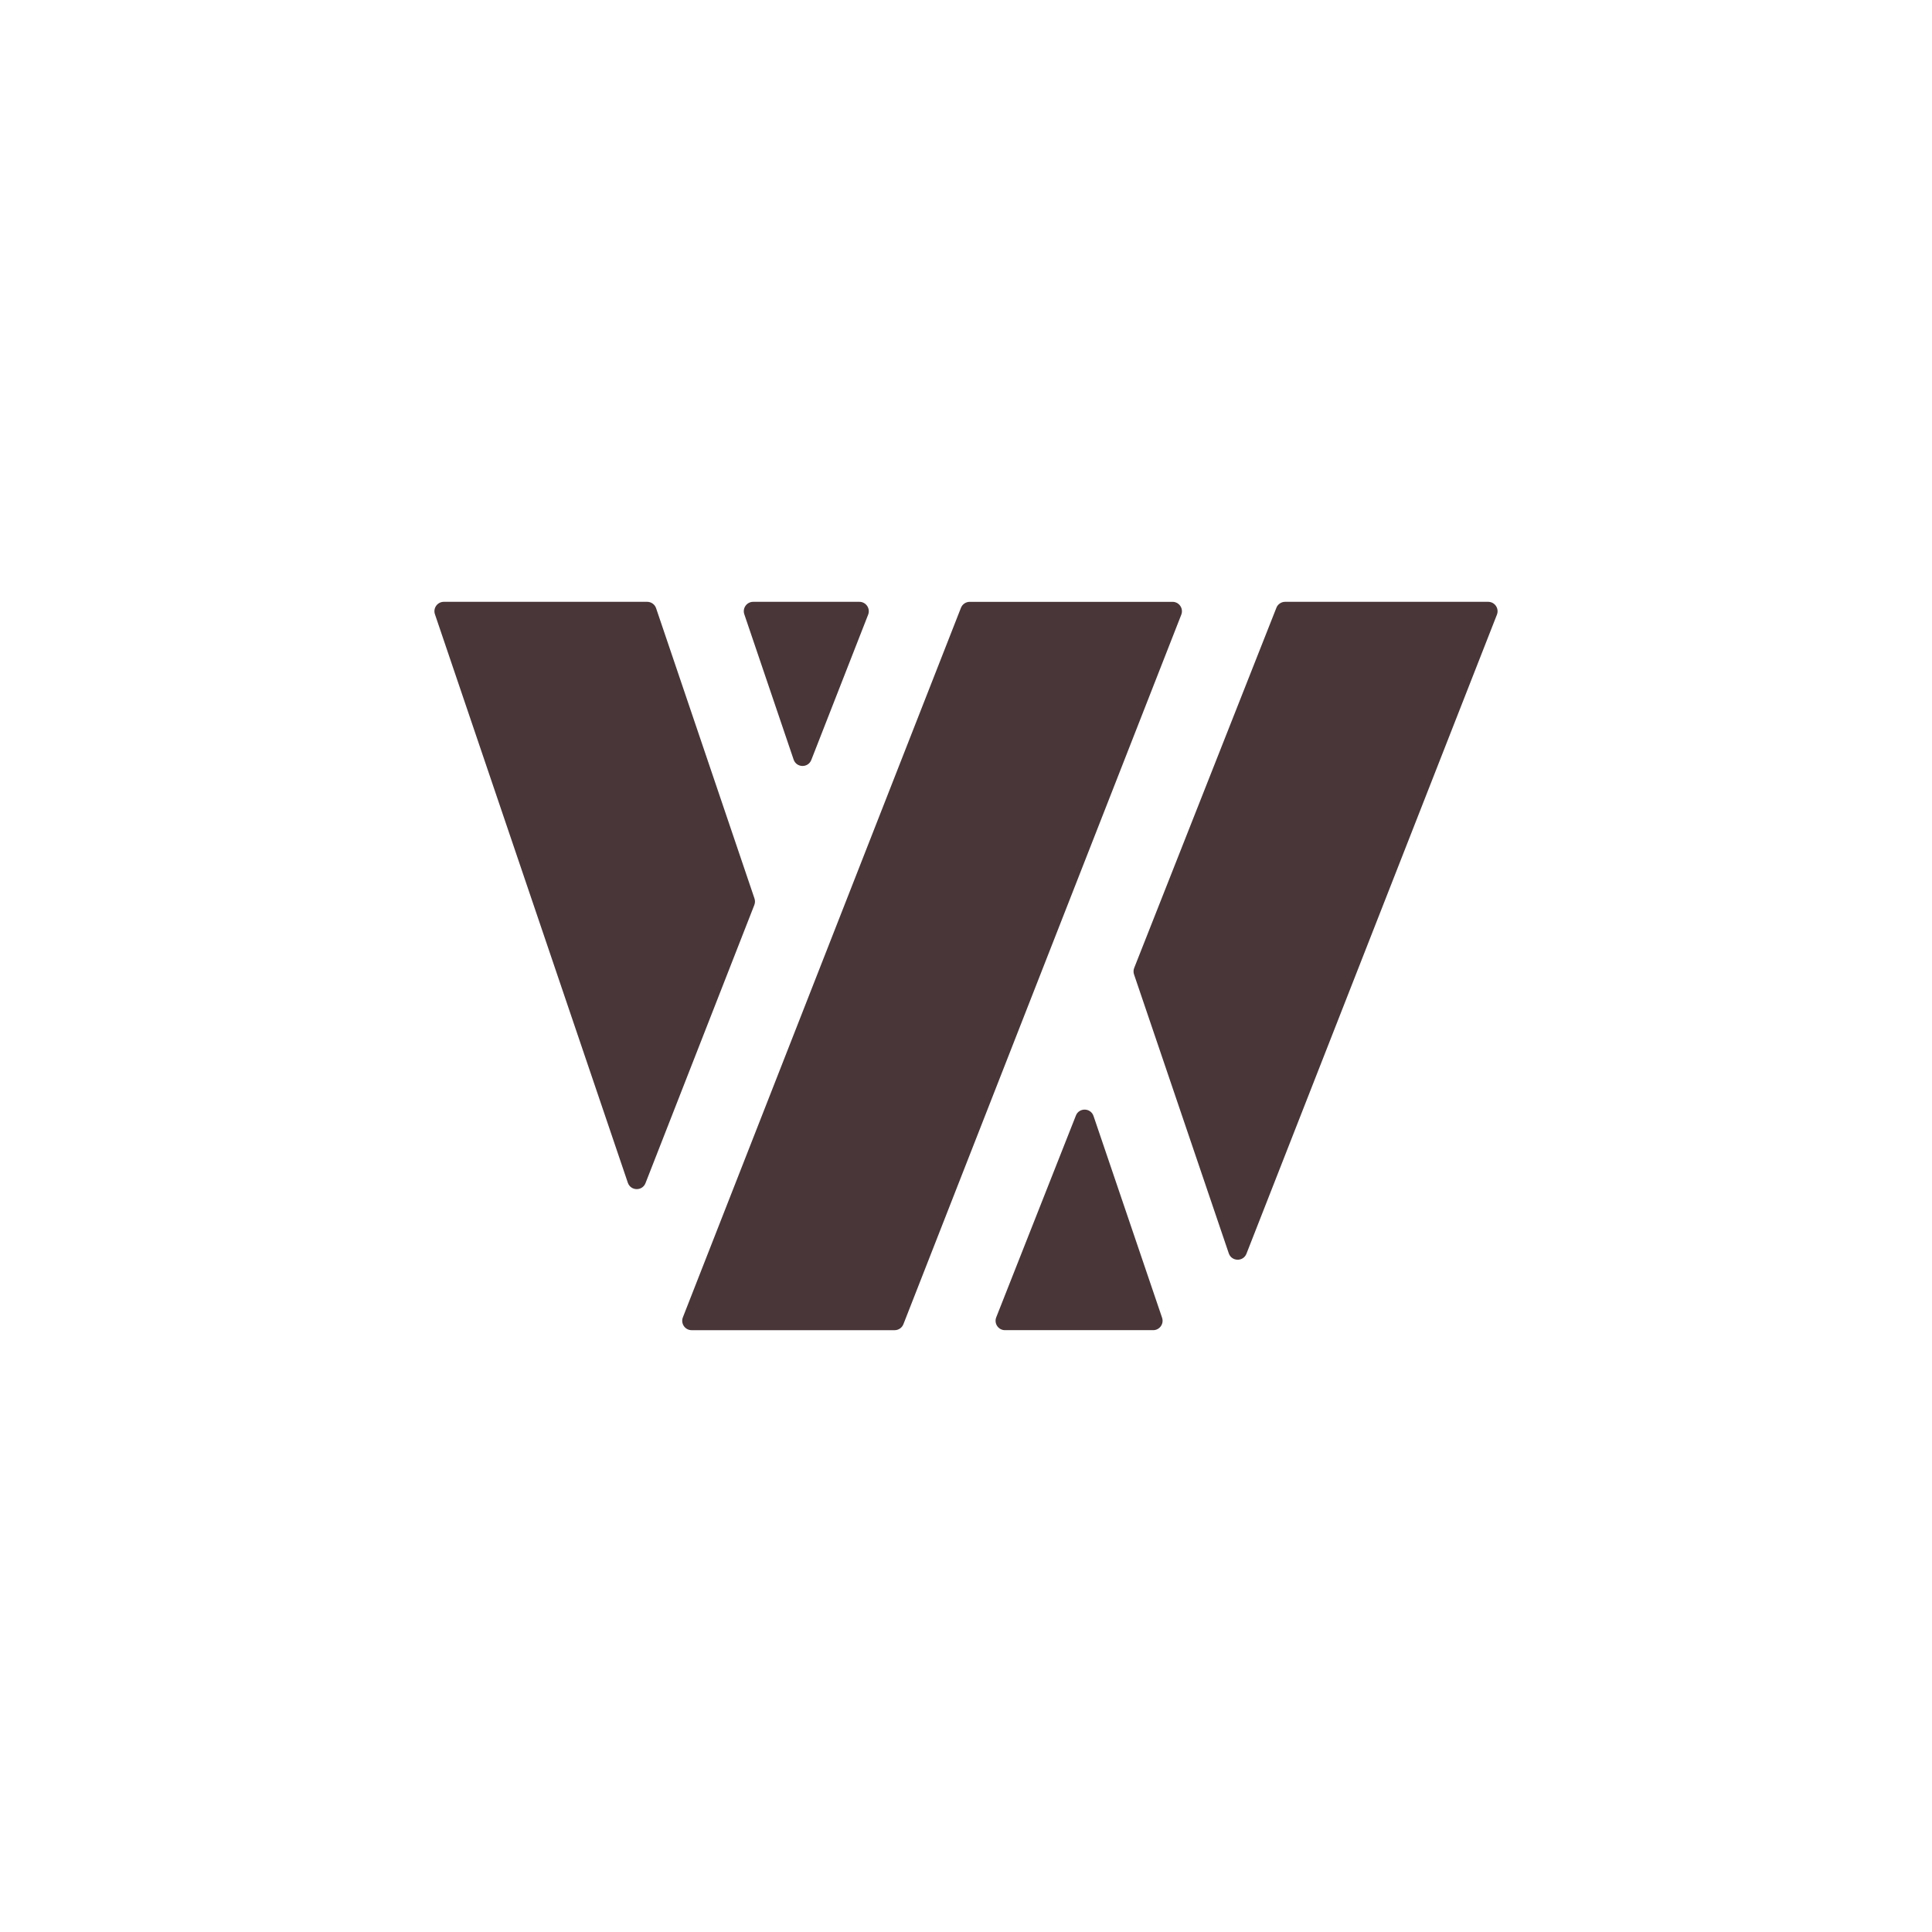
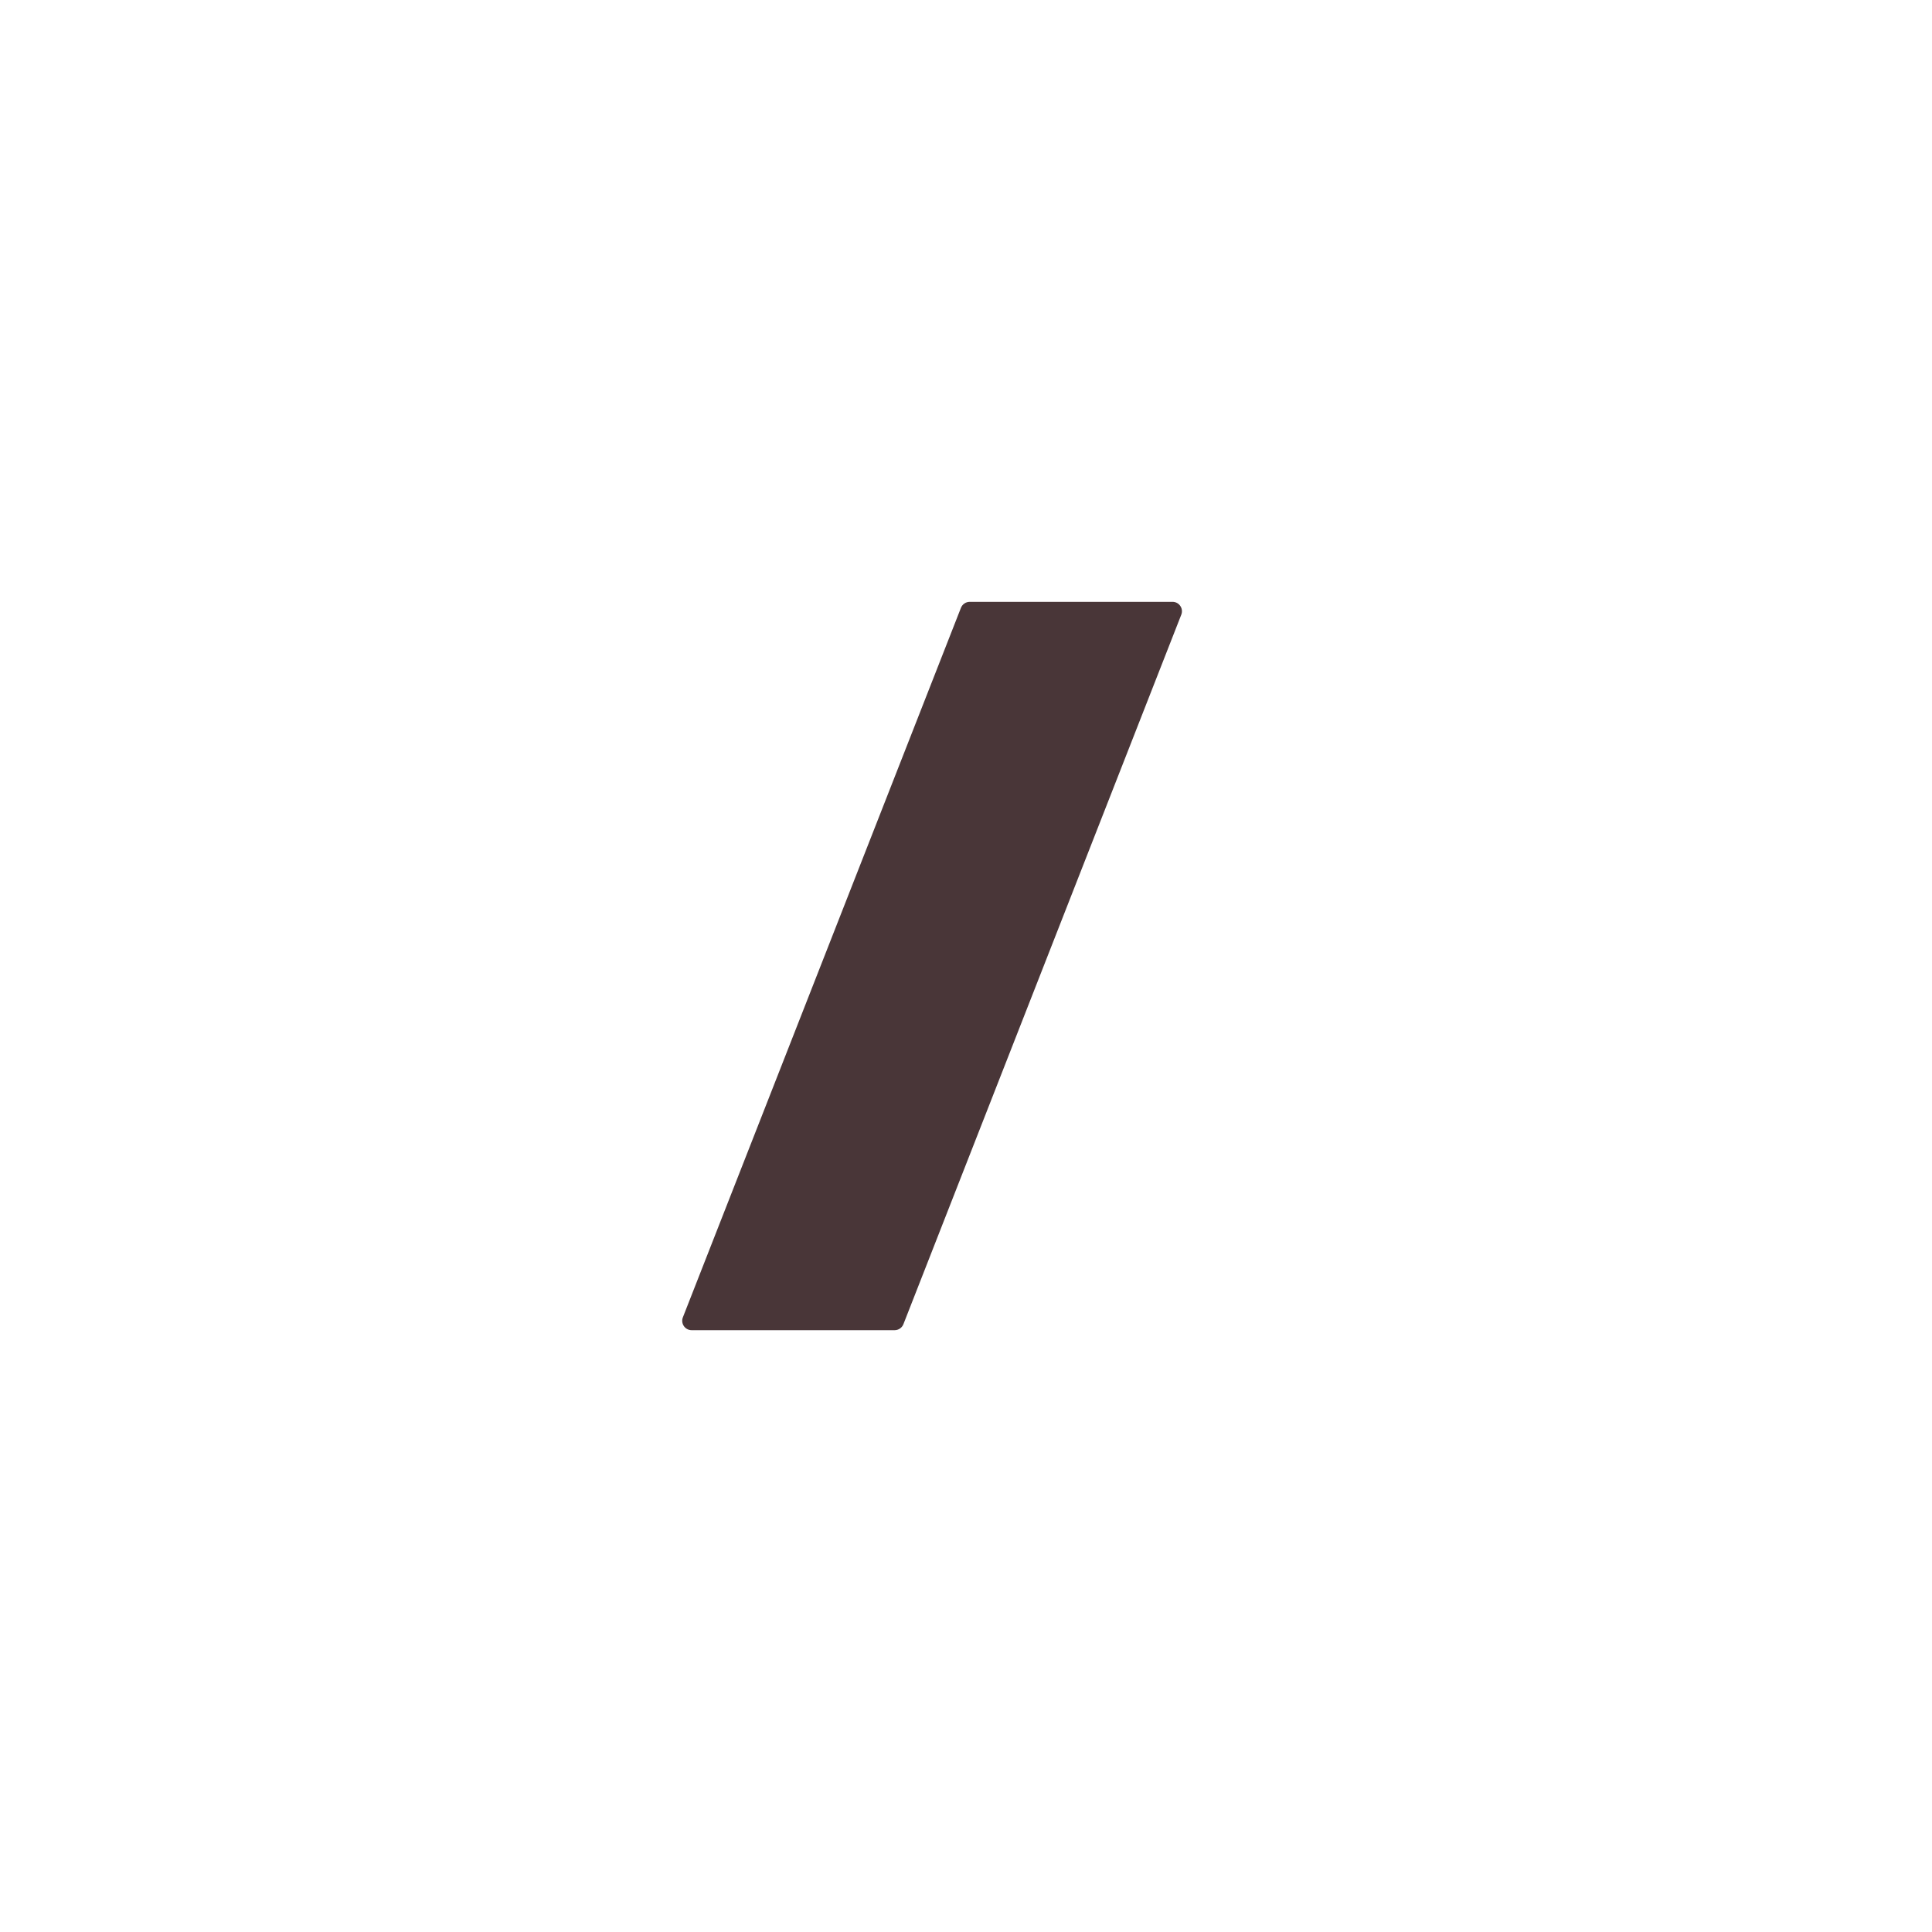
<svg xmlns="http://www.w3.org/2000/svg" id="Layer_1" data-name="Layer 1" viewBox="0 0 1080 1080">
  <defs>
    <style>
      .cls-1 {
        fill: #493638;
      }
    </style>
  </defs>
-   <path class="cls-1" d="M421.68,505.88l-60.84,155.5c-1.79,4.57-8.3,4.42-9.88-.23l-107.83-317.78c-1.16-3.41,1.38-6.95,4.98-6.95h113.67c2.25,0,4.26,1.44,4.98,3.57l55,162.27c.4,1.17.37,2.45-.08,3.6Z" />
-   <path class="cls-1" d="M485.3,343.6l-31.78,81.23c-1.79,4.57-8.3,4.42-9.88-.23l-27.57-81.23c-1.16-3.41,1.38-6.95,4.98-6.95h59.35c3.7,0,6.25,3.73,4.9,7.18Z" />
  <g>
-     <path class="cls-1" d="M696.77,700.85l140.02-357.25c1.35-3.45-1.19-7.18-4.9-7.18h-113.49c-2.16,0-4.1,1.32-4.89,3.33l-79.49,201.34c-.46,1.16-.49,2.44-.09,3.62l52.96,155.91c1.58,4.64,8.09,4.79,9.88.23Z" />
-     <path class="cls-1" d="M601.43,623.61l-44.53,112.77c-1.36,3.45,1.18,7.19,4.89,7.19h82.84c3.6,0,6.14-3.54,4.98-6.95l-38.32-112.77c-1.58-4.64-8.07-4.79-9.87-.24Z" />
-   </g>
+     </g>
  <path class="cls-1" d="M537.18,339.77l-155.45,396.63c-1.35,3.45,1.19,7.18,4.9,7.18h113.48c2.16,0,4.11-1.33,4.9-3.34l155.34-396.63c1.35-3.45-1.19-7.18-4.9-7.18h-113.37c-2.16,0-4.11,1.33-4.9,3.34Z" />
</svg>